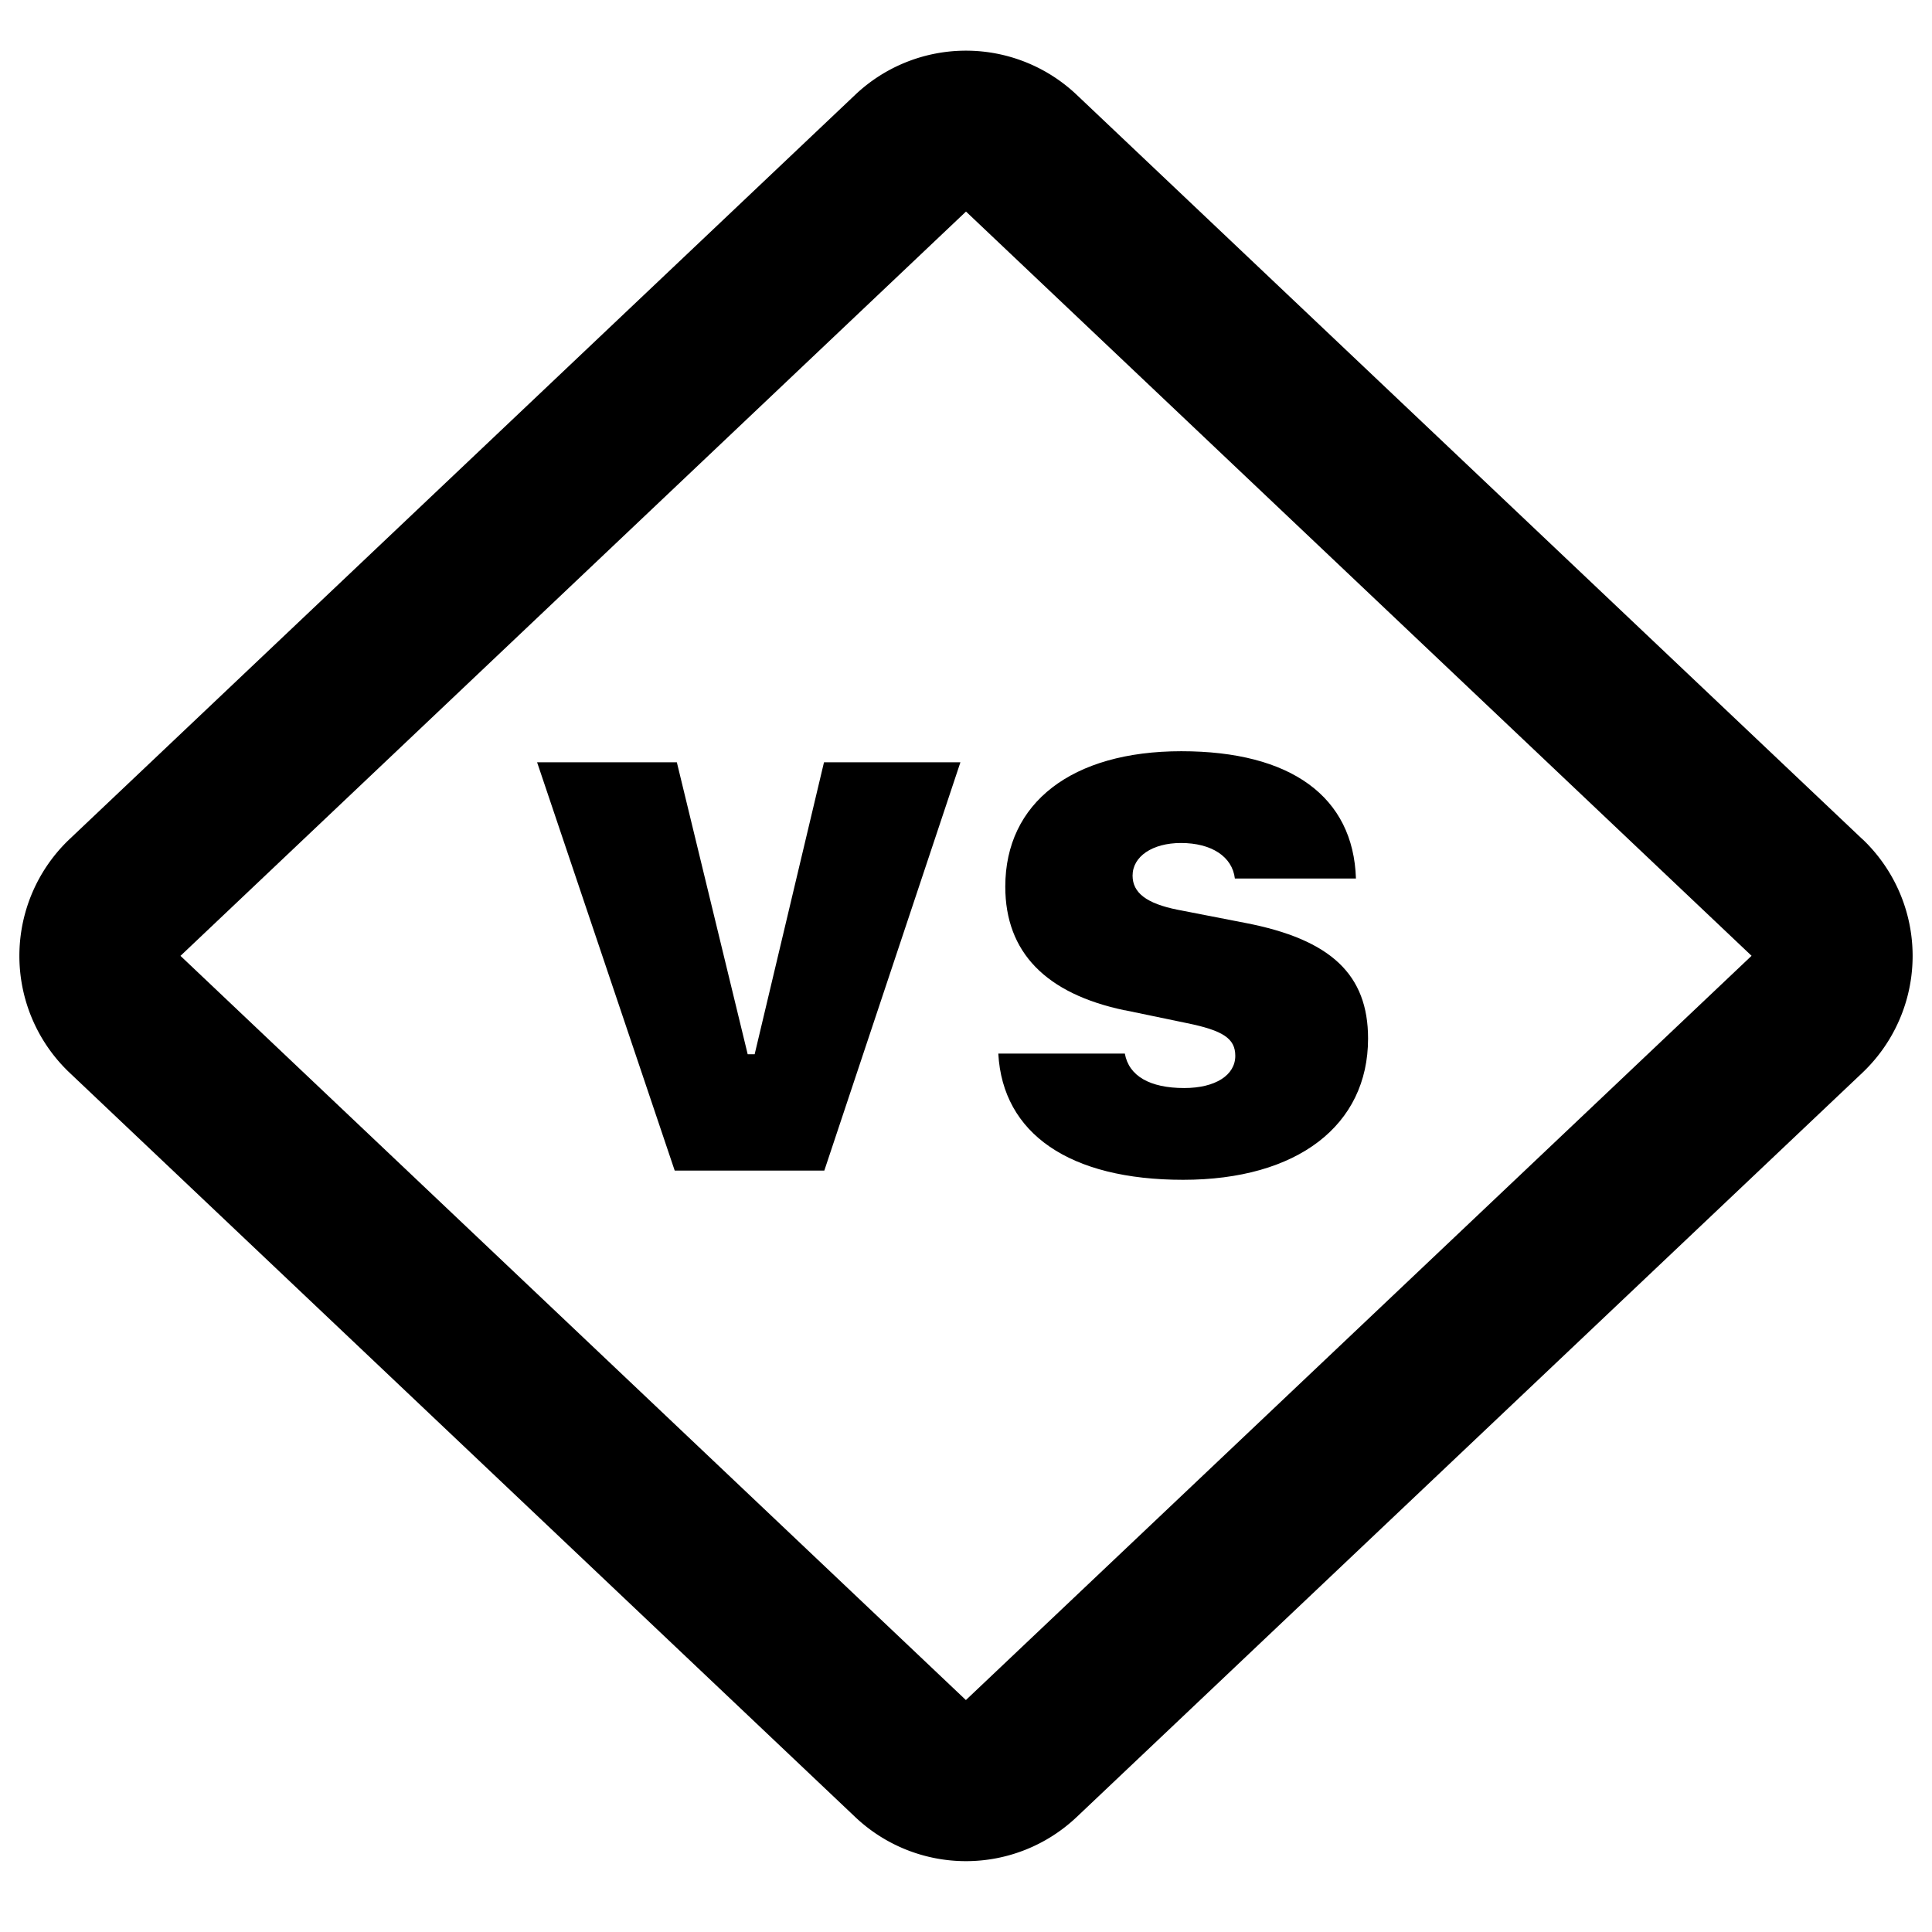
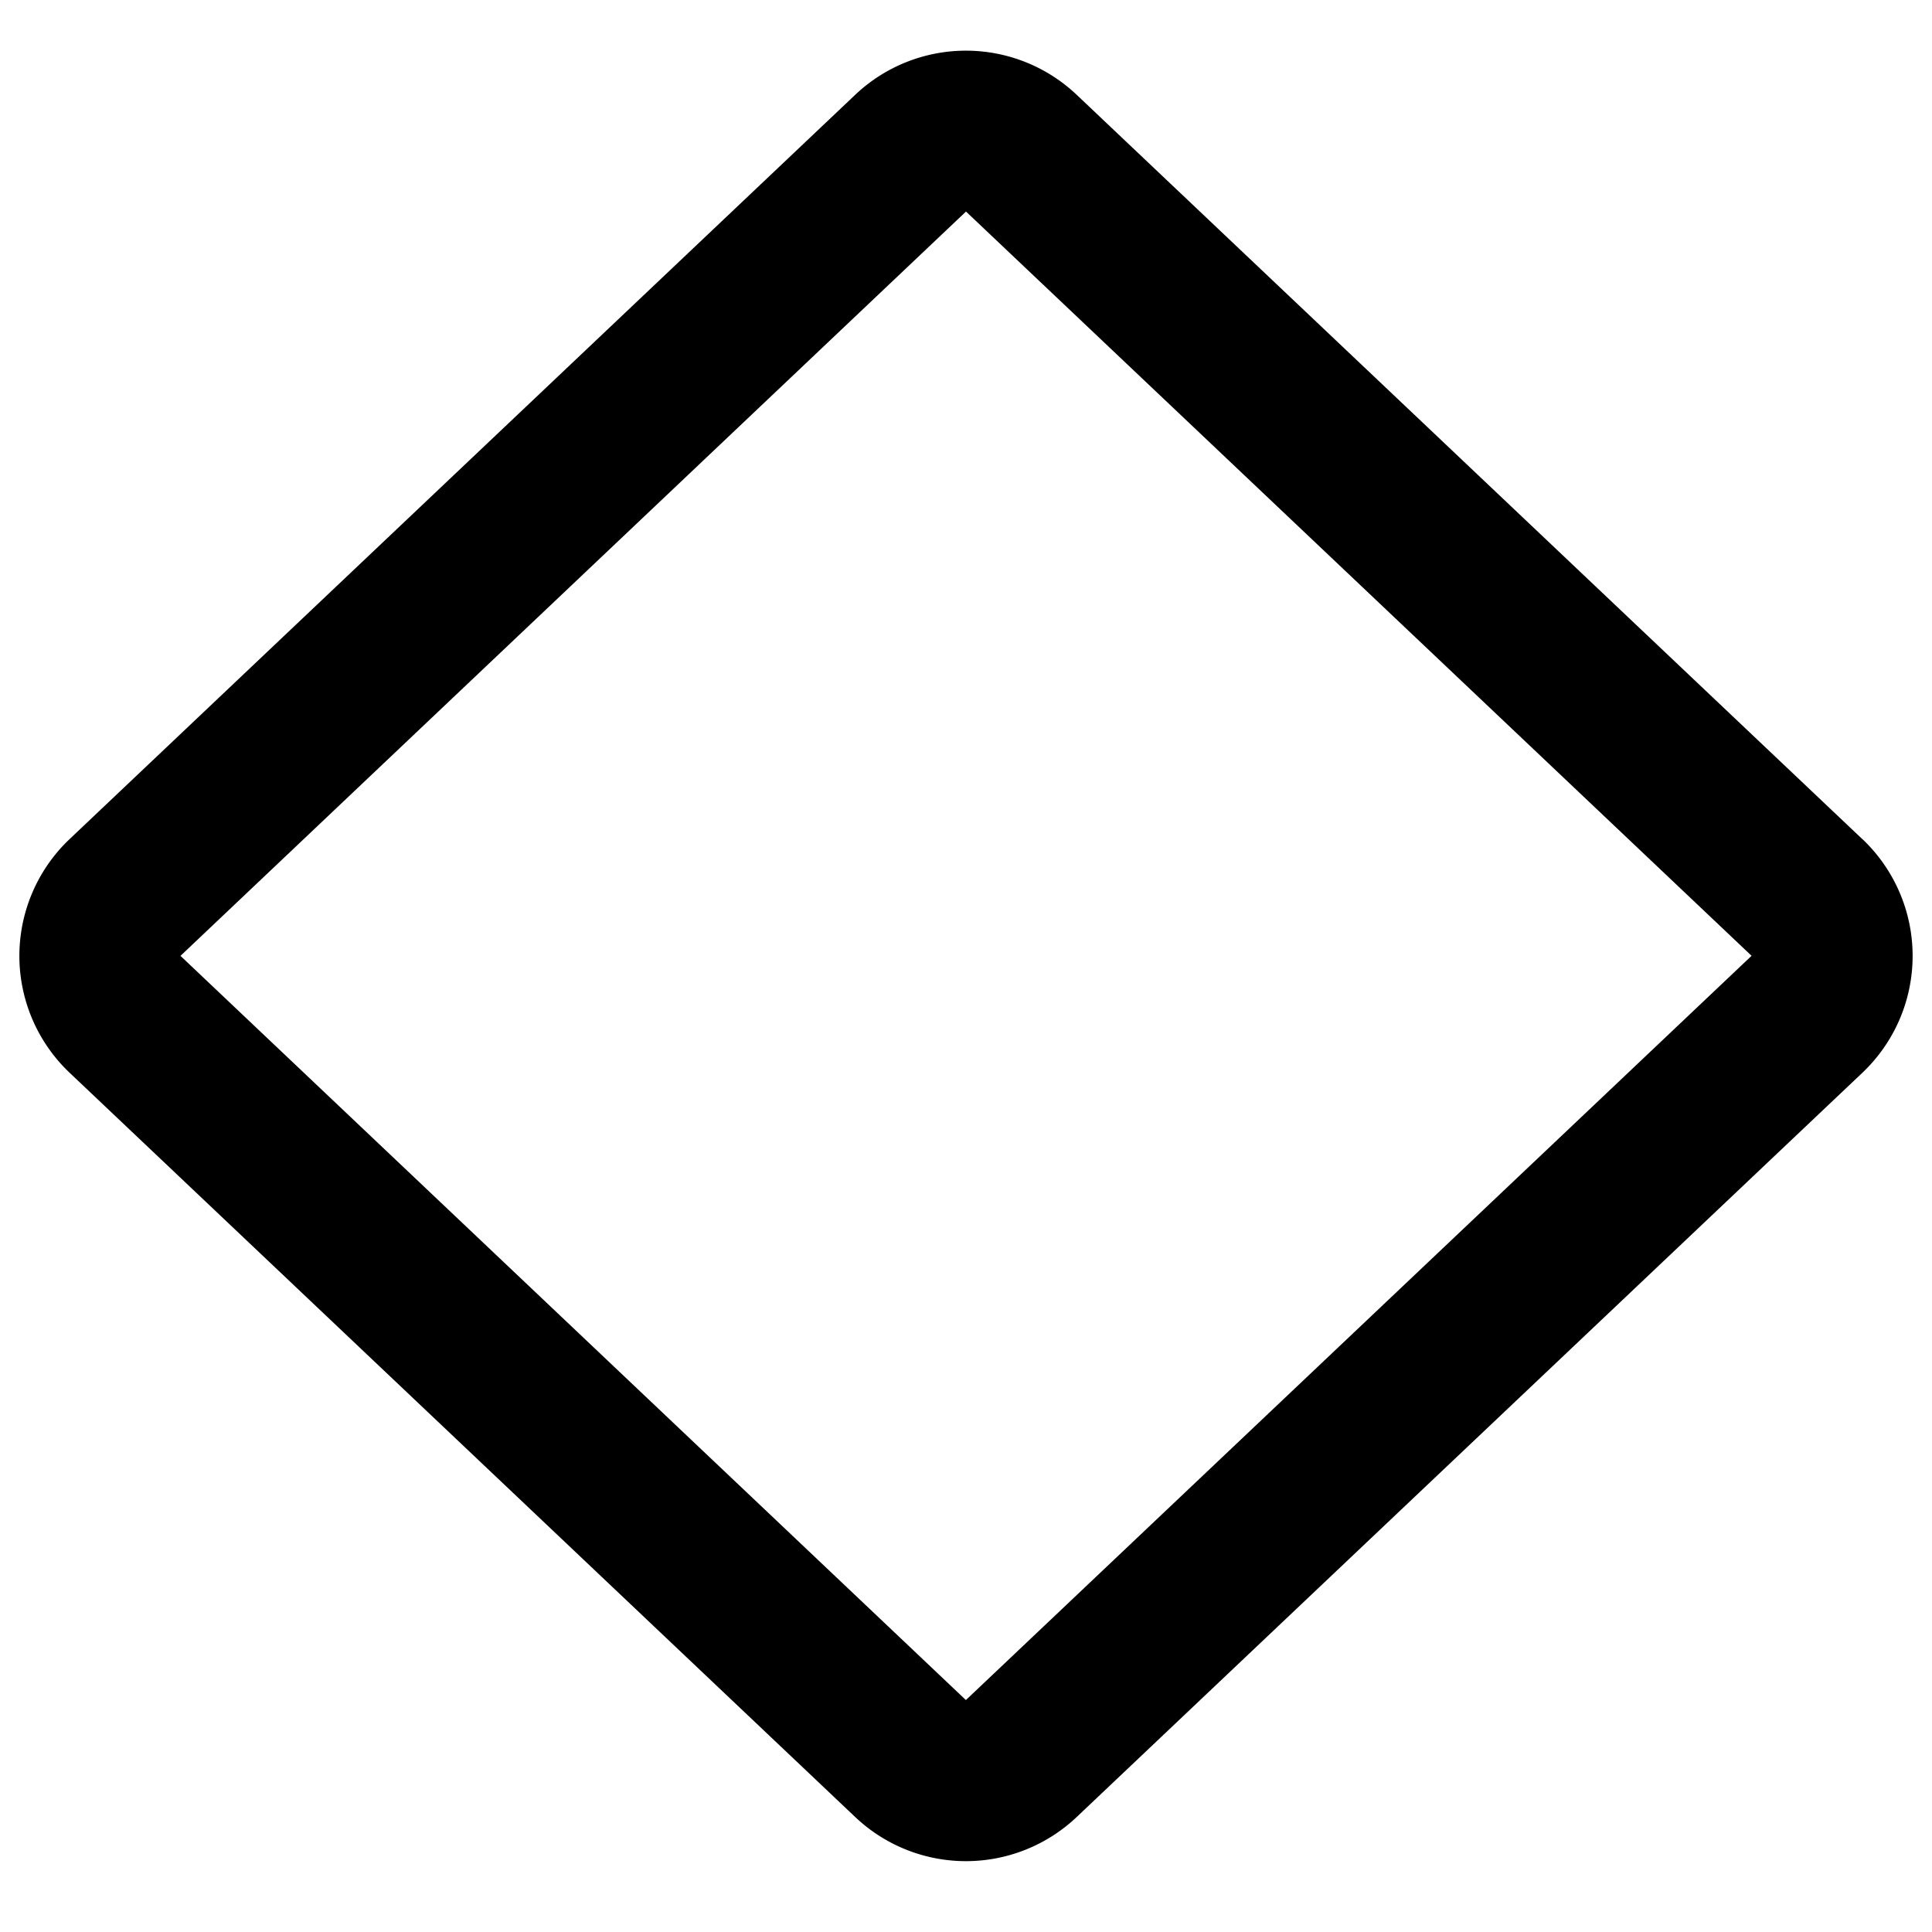
<svg xmlns="http://www.w3.org/2000/svg" width="18" height="18" fill="currentColor" viewBox="0 0 18 18">
-   <path d="M10.48 9.413c-.735-.154-1.114-.54-1.114-1.152 0-.783.622-1.262 1.64-1.262 1.022 0 1.603.424 1.627 1.186h-1.128c-.024-.205-.219-.331-.502-.331-.267 0-.451.126-.451.304 0 .16.13.26.42.318l.632.123c.797.154 1.142.482 1.142 1.077 0 .81-.66 1.316-1.723 1.316-1.056 0-1.681-.428-1.722-1.176h1.179c.037.208.232.321.553.321.291 0 .476-.12.476-.3 0-.161-.113-.236-.452-.305l-.577-.12Zm-4.194 1.493L5.004 7.102h1.302l.66 2.72h.065l.646-2.72h1.271L7.68 10.906H6.286Z" />
  <path fill-rule="evenodd" d="M17.35 7.817 10.031.883a1.5 1.5 0 0 0-2.063 0L.649 7.817a1.5 1.5 0 0 0 0 2.178l7.319 6.934a1.5 1.5 0 0 0 2.063 0l7.32-6.934a1.5 1.5 0 0 0 0-2.178ZM1.68 8.907 9 1.971l7.319 6.934-7.32 6.934-7.318-6.934Z" clip-rule="evenodd" />
</svg>